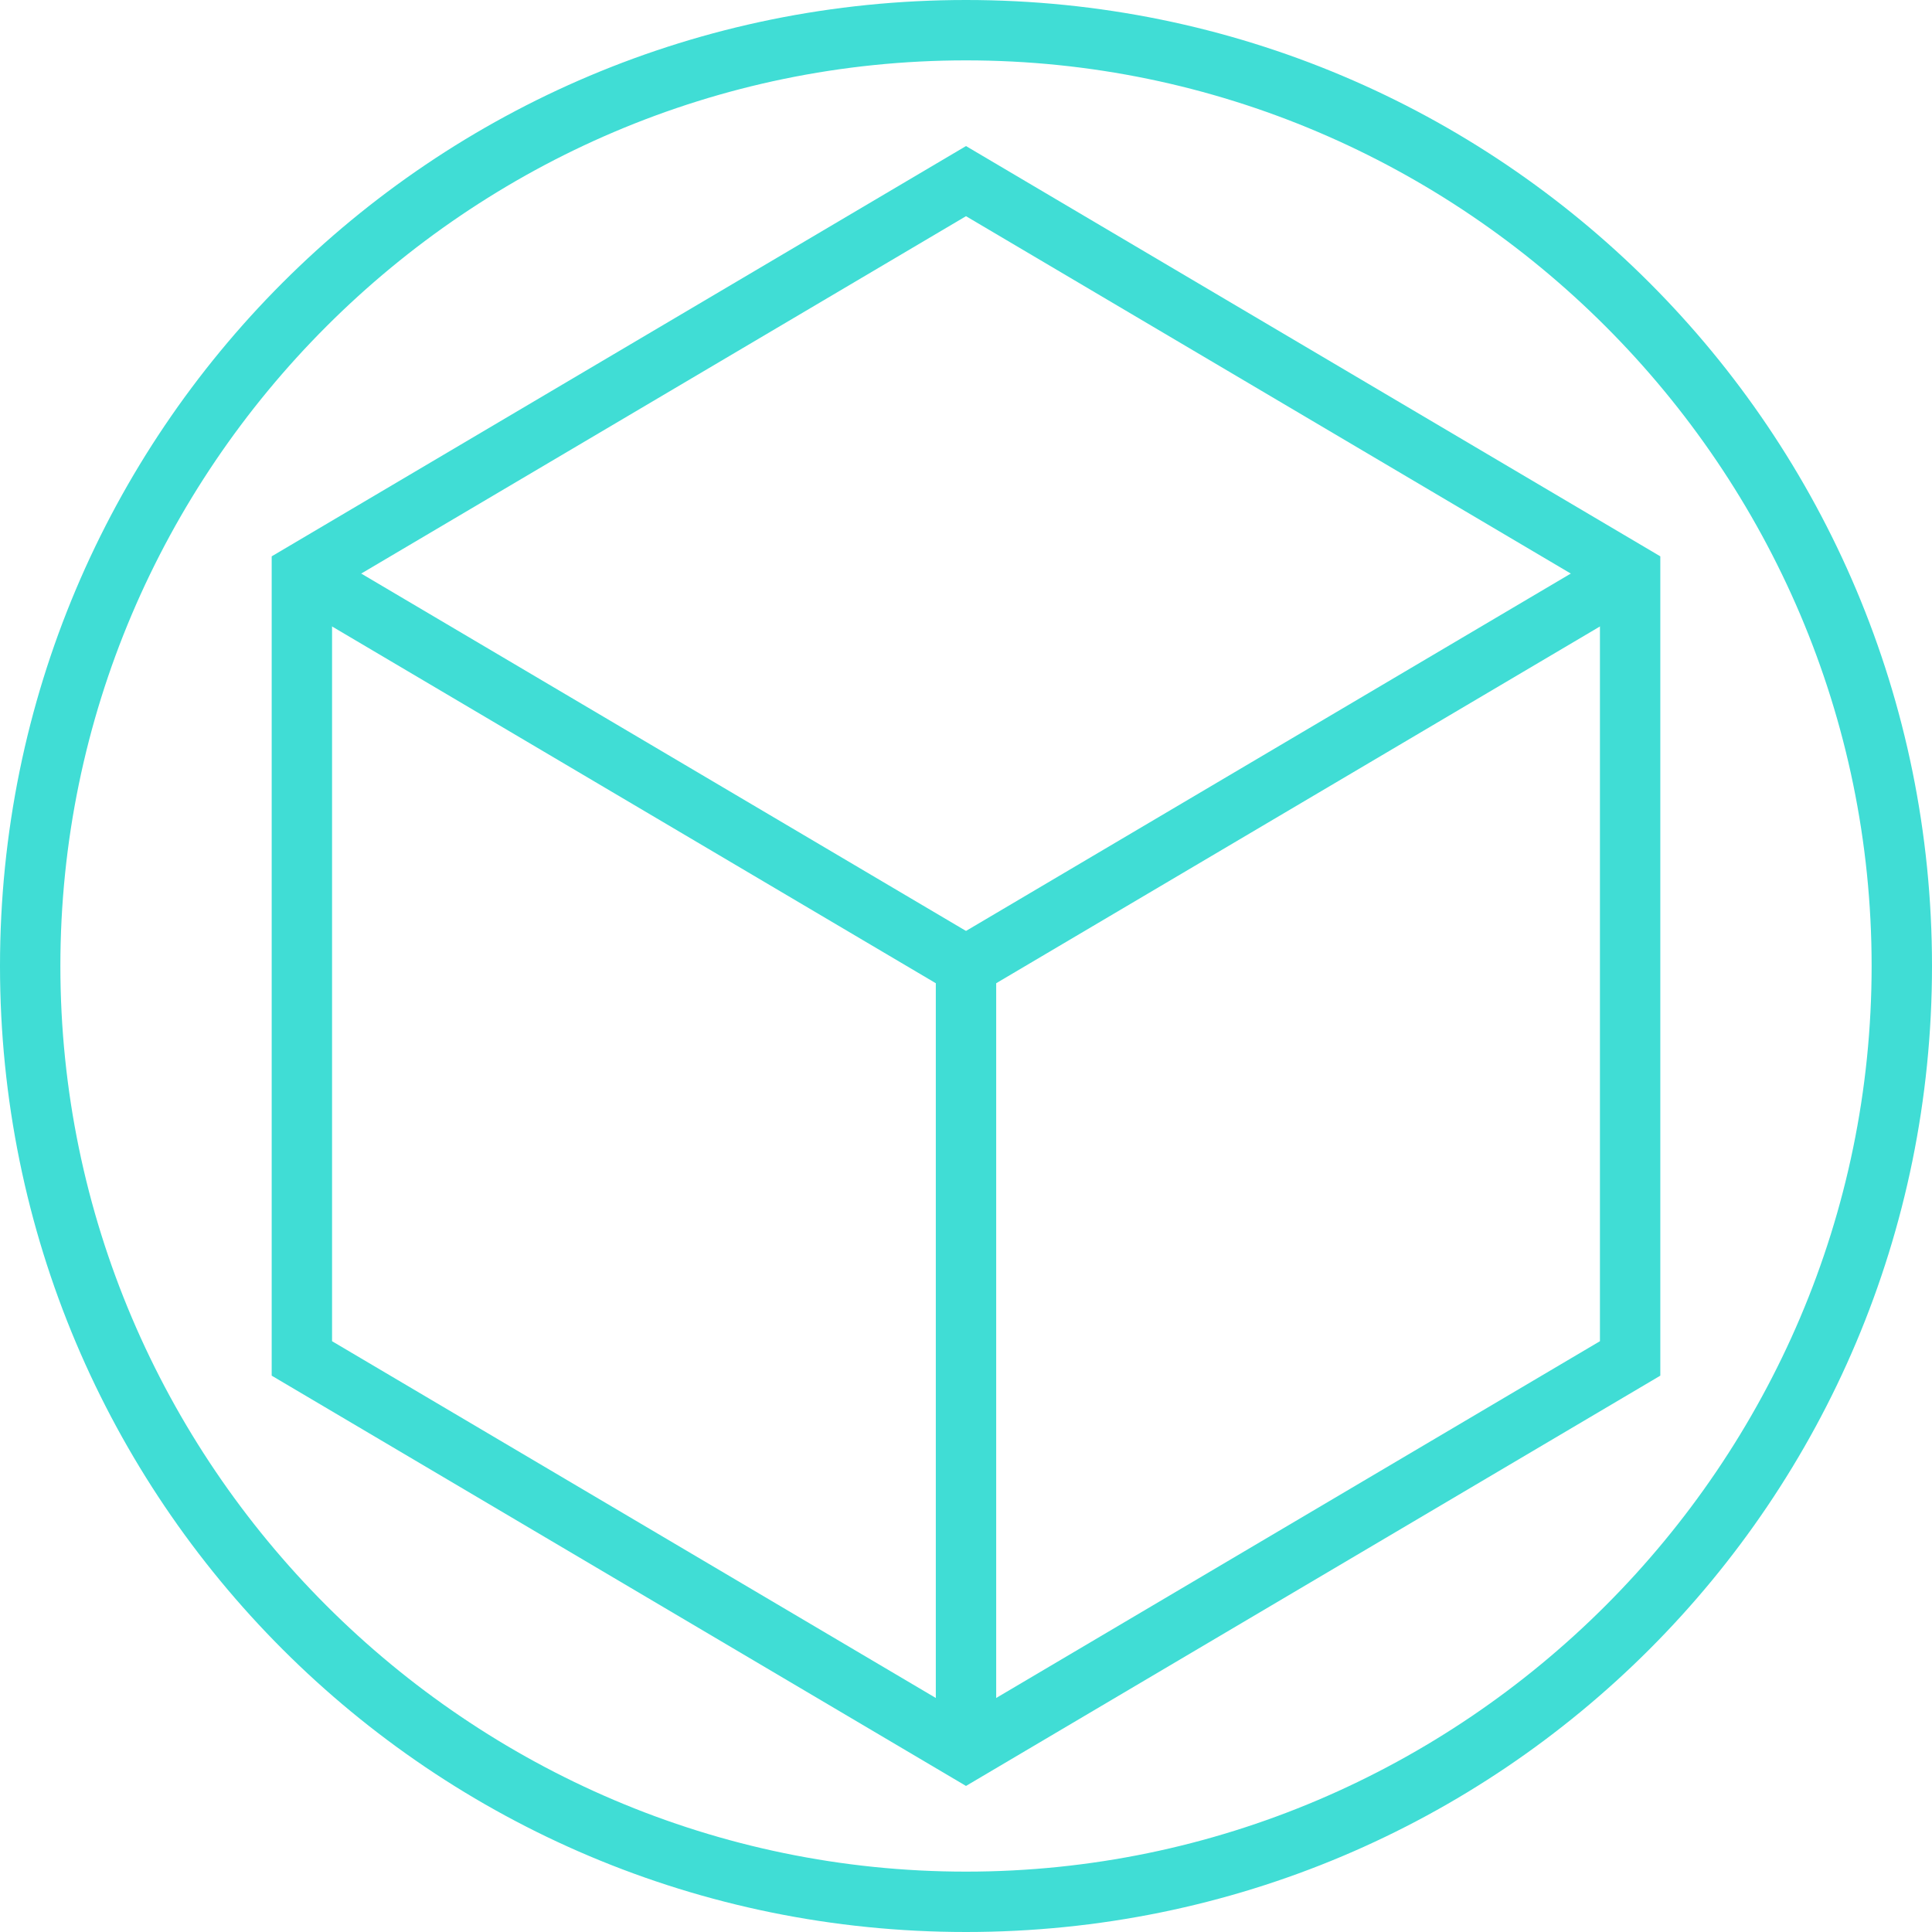
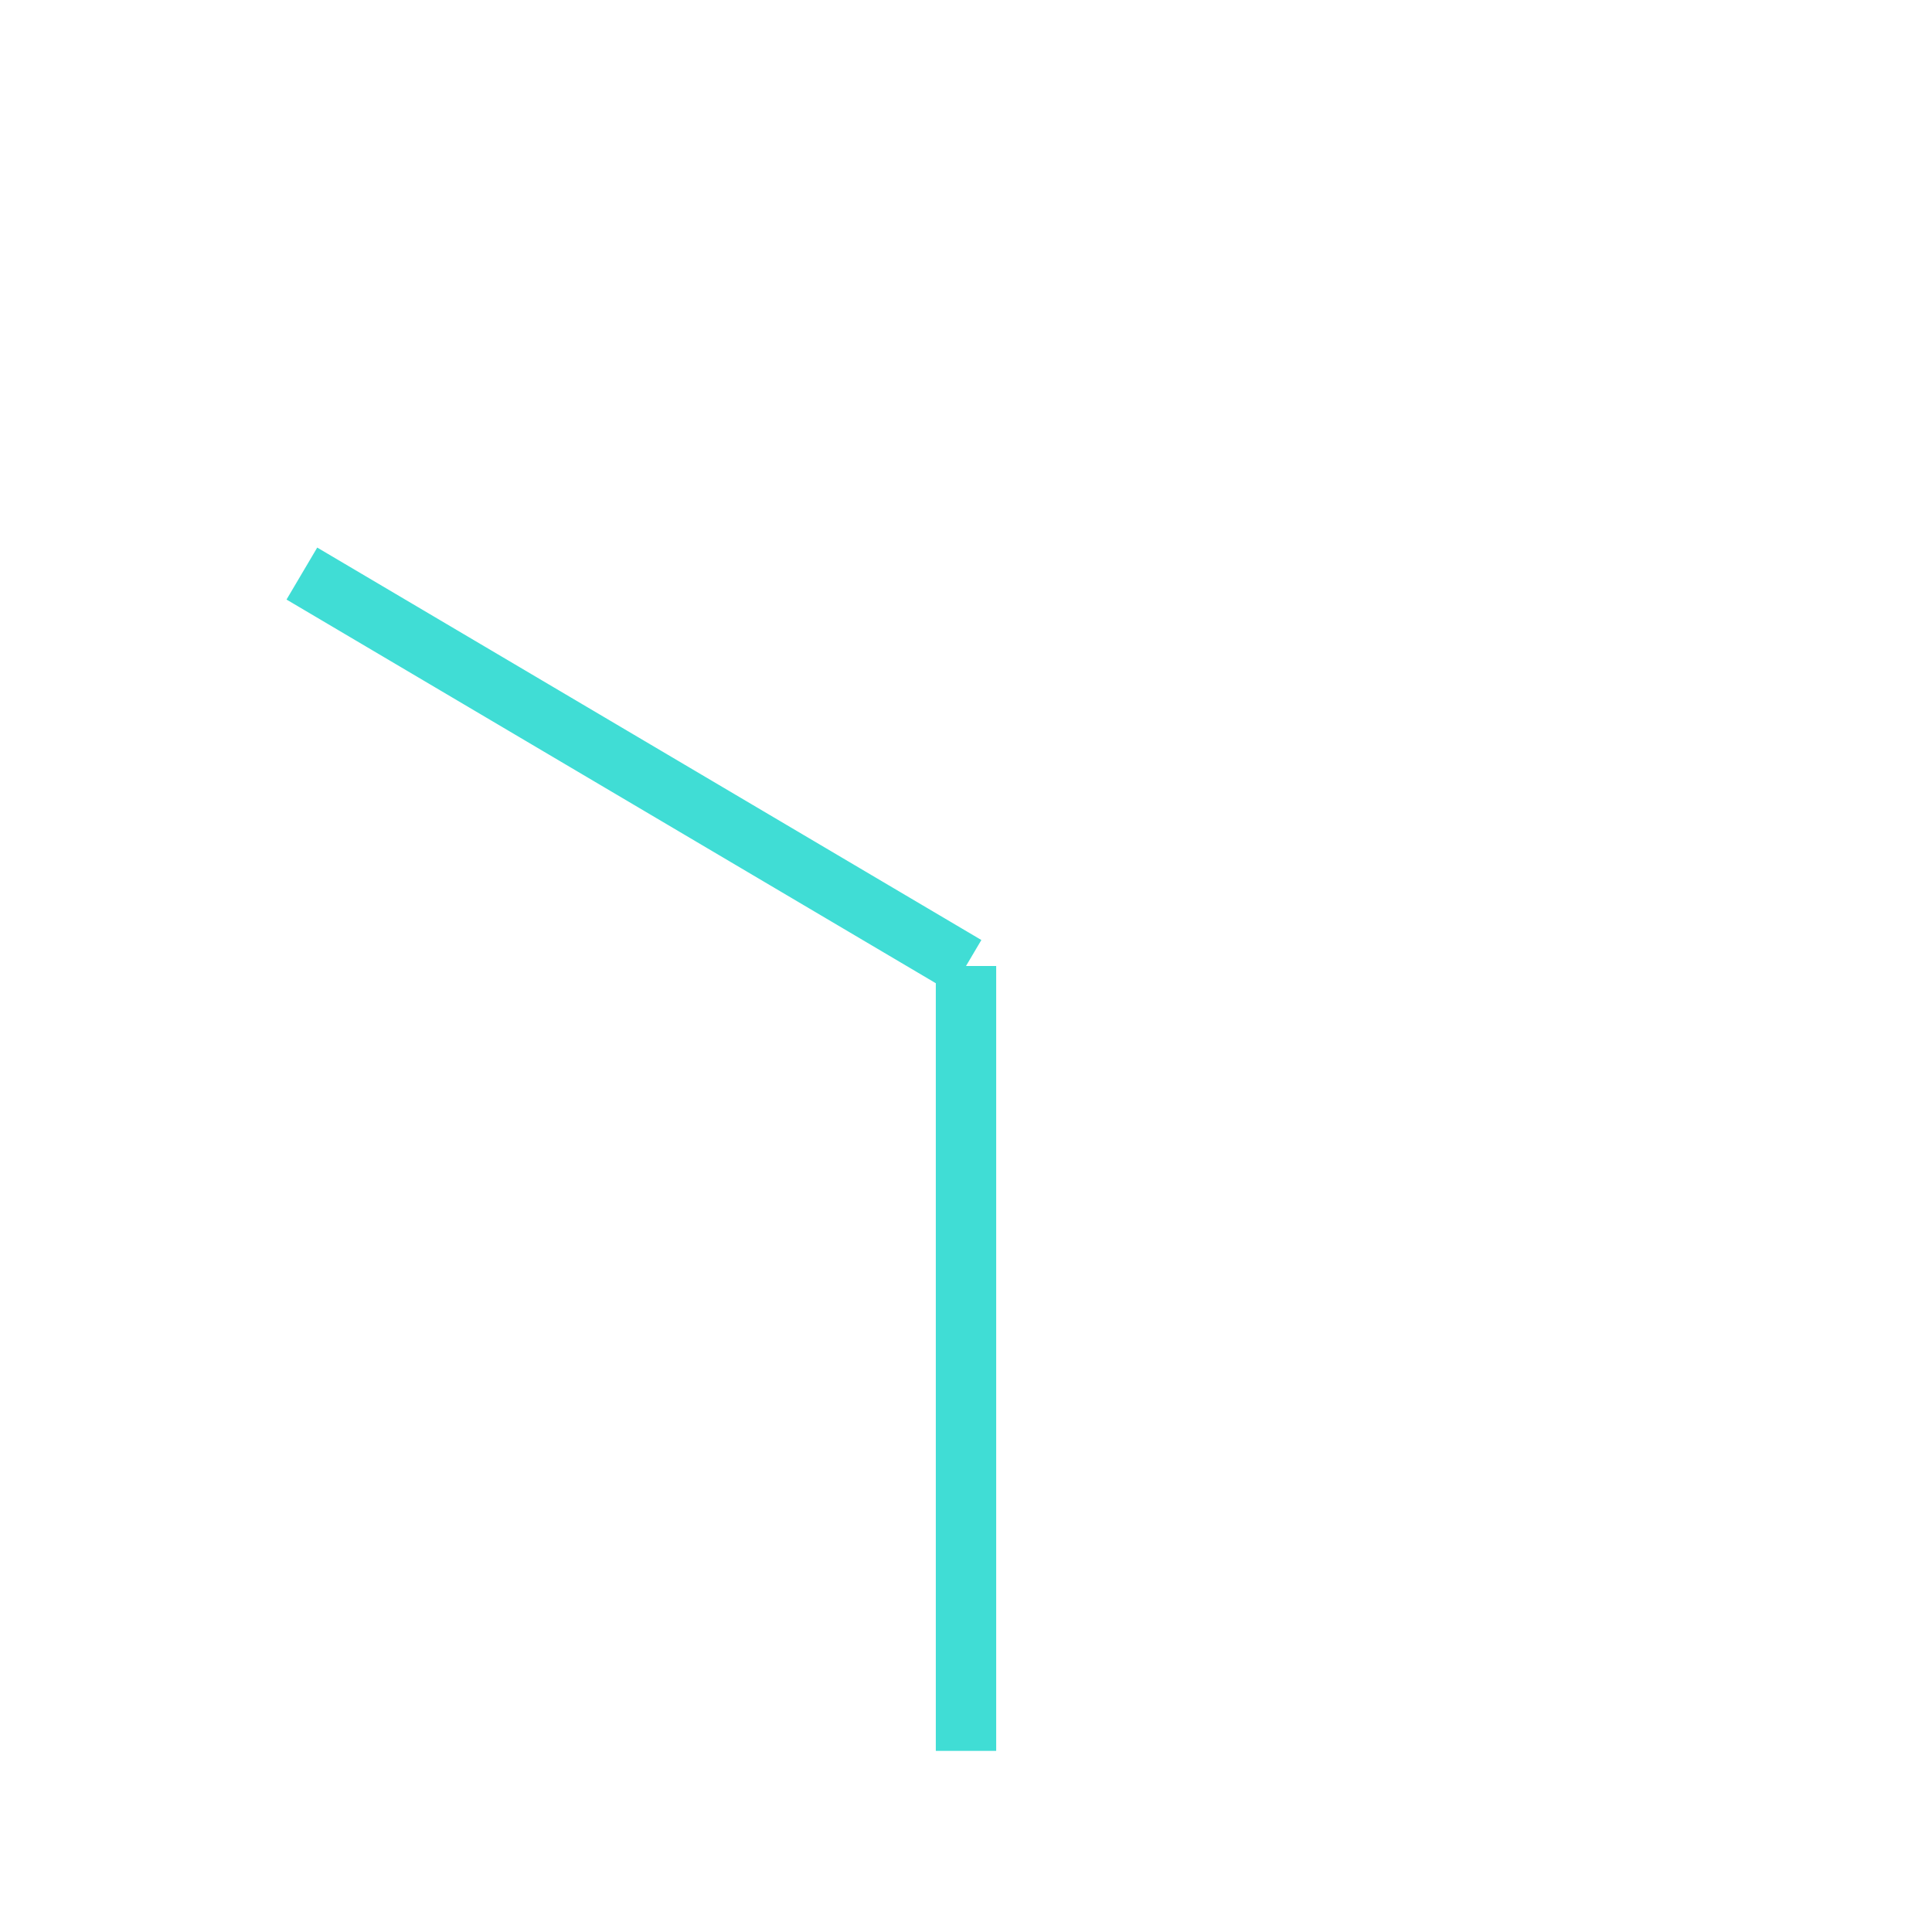
<svg xmlns="http://www.w3.org/2000/svg" version="1.1" id="Layer_1" x="0px" y="0px" width="64px" height="64px" viewBox="0 0 64 64" enable-background="new 0 0 64 64" xml:space="preserve">
  <g>
    <g>
-       <path fill="#40DDD5" d="M32,2c16.5,0,30,13.5,30,30S48.5,62,32,62S2,48.5,2,32S15.5,2,32,2 M32,0C14.3,0,0,14.3,0,32    s14.3,32,32,32s32-14.3,32-32S49.7,0,32,0L32,0z" />
-     </g>
-     <polygon fill="none" stroke="#40DDD5" stroke-width="2" stroke-miterlimit="10" points="32,6 10,19 10,45 32,58 54,45 54,19     " />
+       </g>
    <g>
      <g>
        <line fill="none" stroke="#40DDD5" stroke-width="2" stroke-miterlimit="10" x1="32" y1="32" x2="10" y2="19" />
-         <line fill="none" stroke="#40DDD5" stroke-width="2" stroke-miterlimit="10" x1="32" y1="32" x2="54" y2="19" />
        <line fill="none" stroke="#40DDD5" stroke-width="2" stroke-miterlimit="10" x1="32" y1="32" x2="32" y2="58" />
      </g>
    </g>
  </g>
</svg>